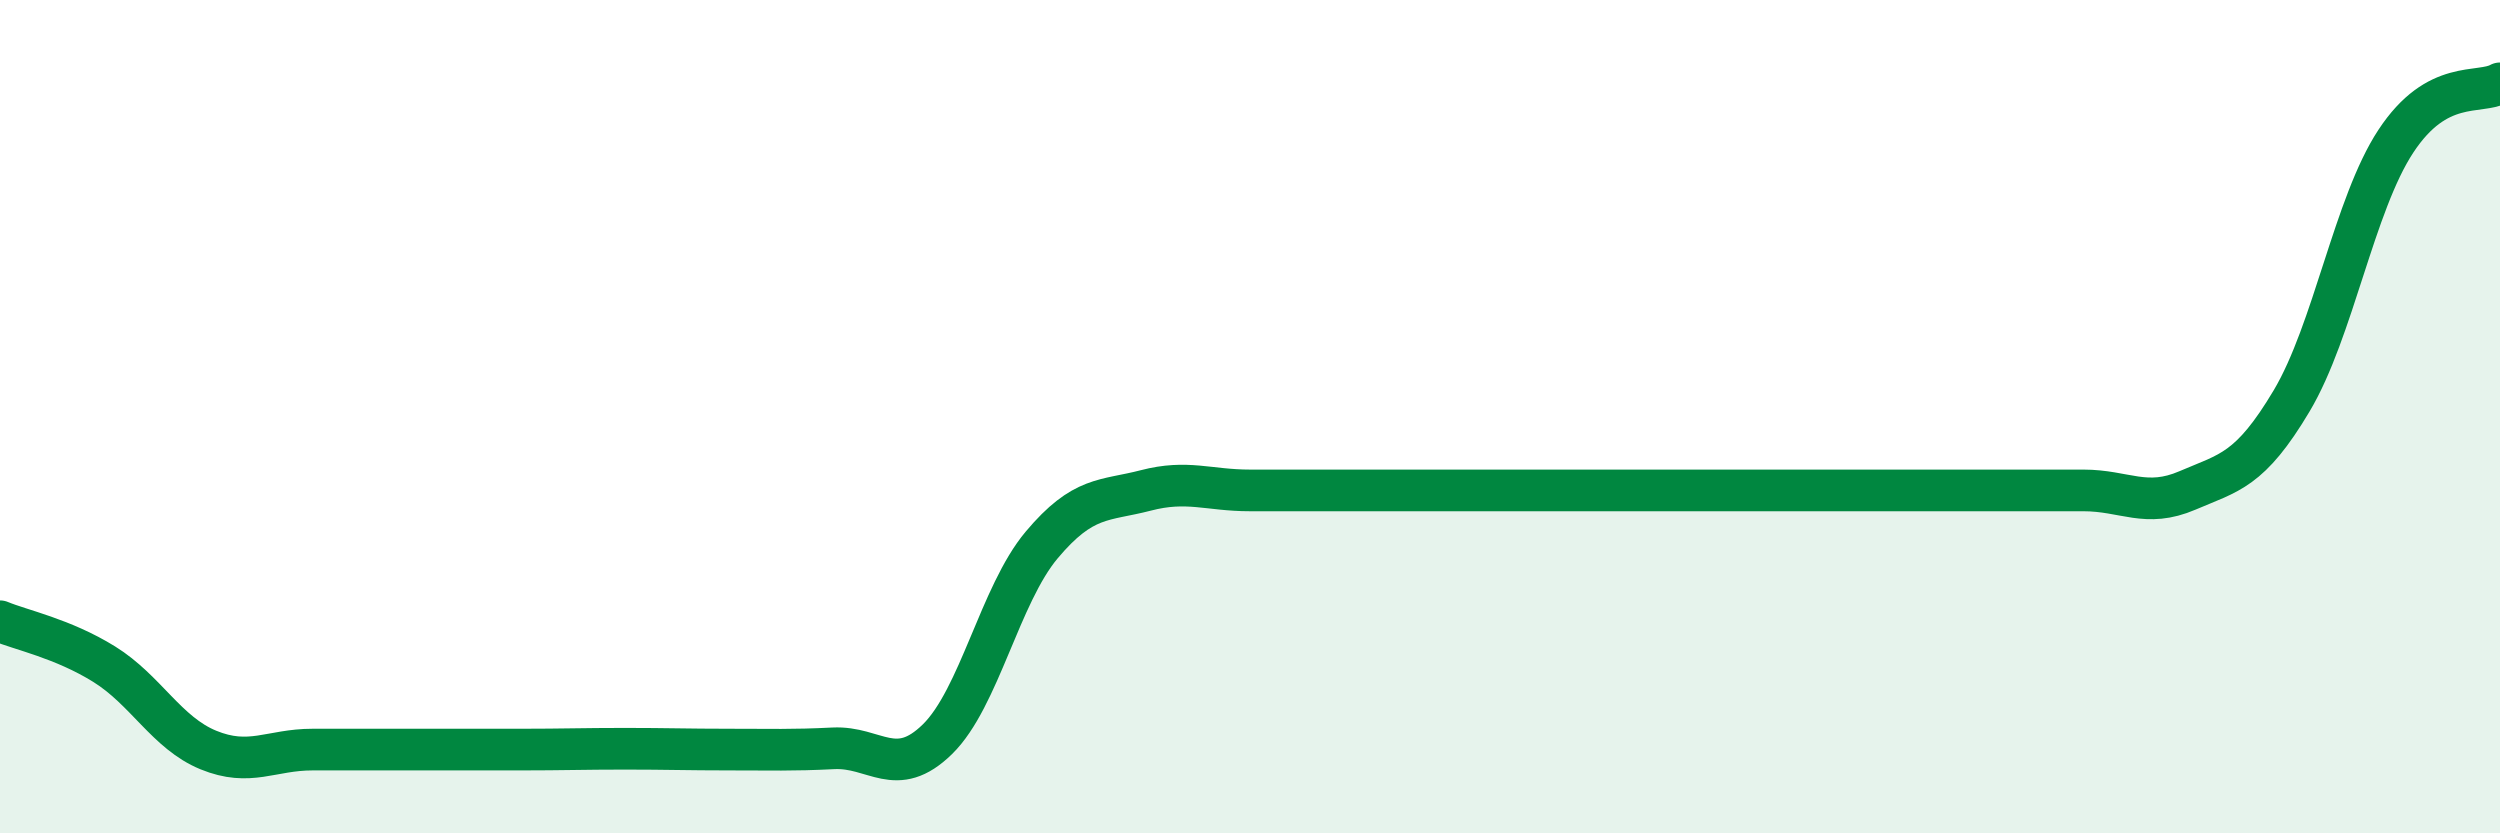
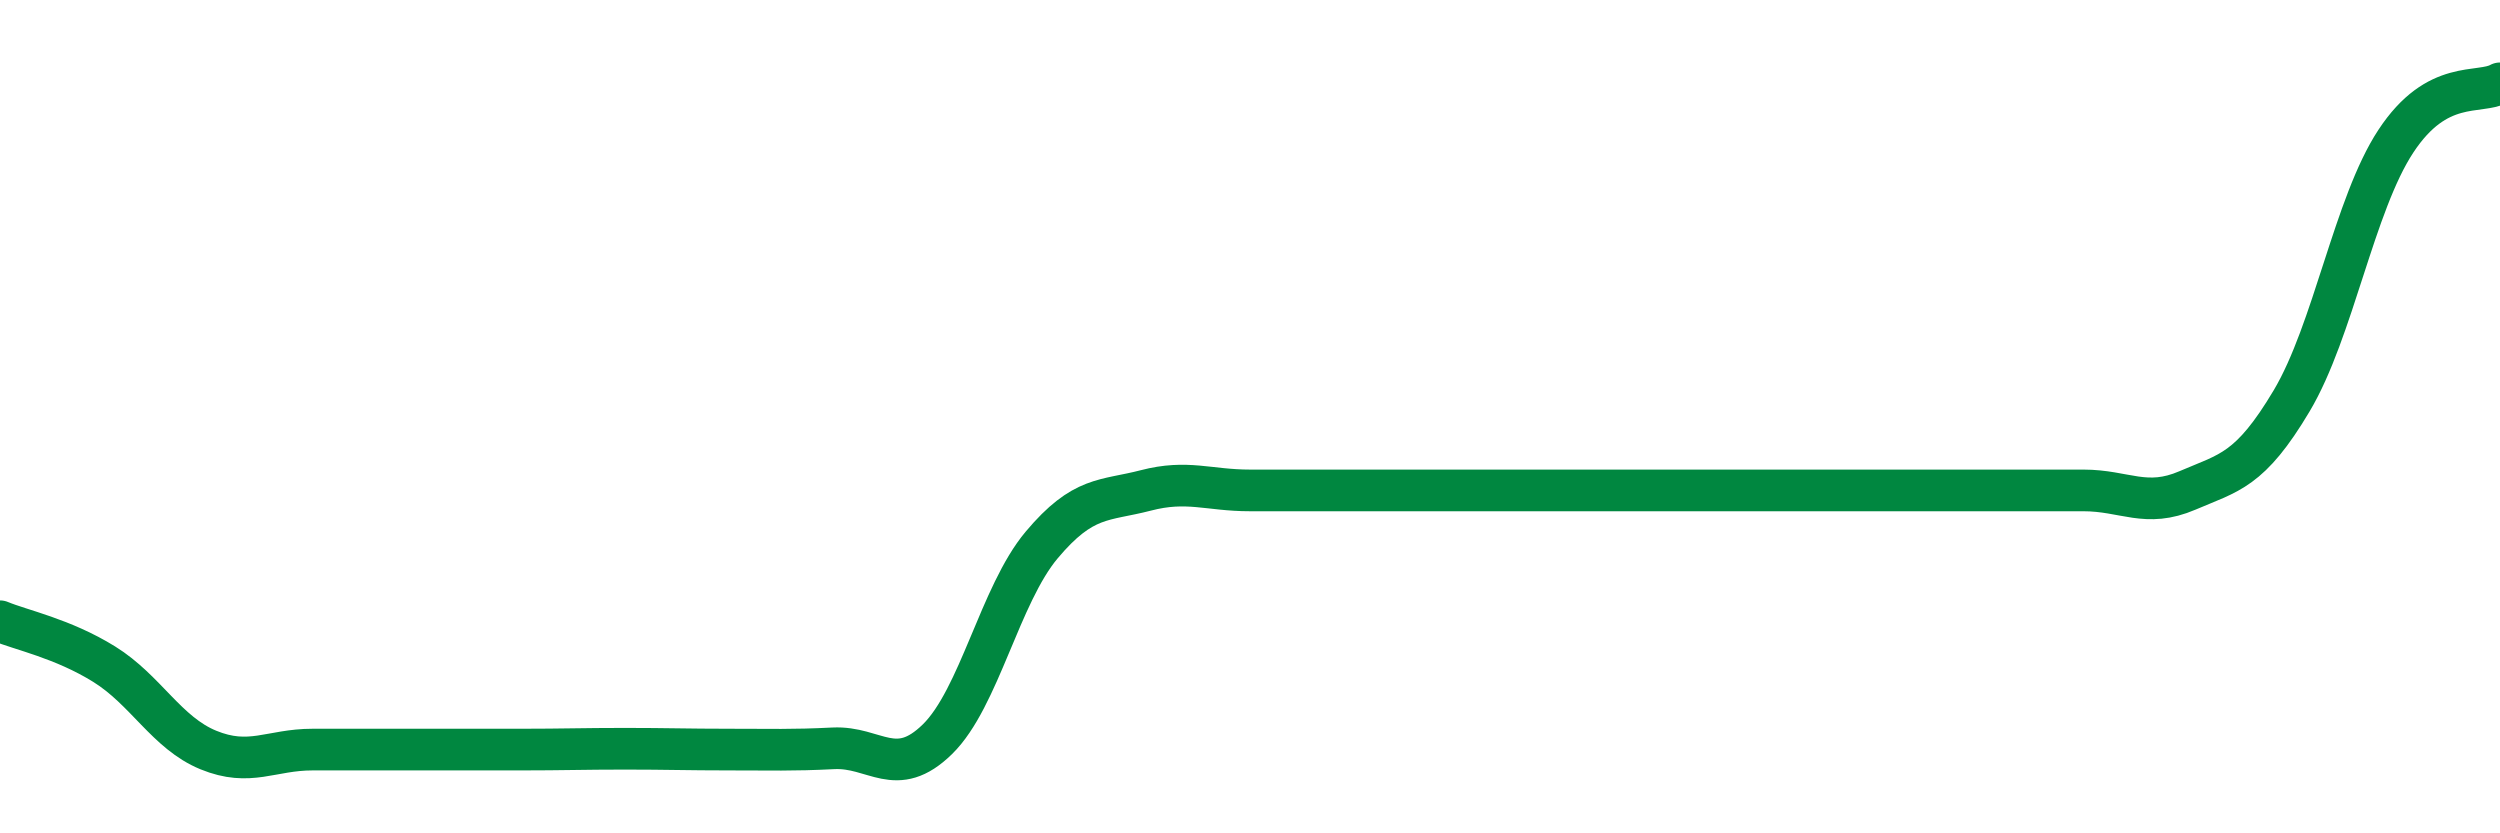
<svg xmlns="http://www.w3.org/2000/svg" width="60" height="20" viewBox="0 0 60 20">
-   <path d="M 0,14.91 C 0.5,15.12 1.5,15.32 2.5,15.94 C 3.5,16.56 4,17.59 5,18 C 6,18.41 6.5,17.99 7.5,17.99 C 8.5,17.99 9,17.99 10,17.99 C 11,17.99 11.5,17.99 12.5,17.99 C 13.5,17.99 14,17.97 15,17.97 C 16,17.97 16.5,17.99 17.5,17.99 C 18.5,17.99 19,18.01 20,17.96 C 21,17.91 21.5,18.72 22.5,17.74 C 23.5,16.76 24,14.27 25,13.08 C 26,11.89 26.5,12.03 27.5,11.77 C 28.5,11.51 29,11.77 30,11.77 C 31,11.77 31.5,11.77 32.5,11.77 C 33.5,11.77 34,11.77 35,11.77 C 36,11.77 36.5,11.77 37.5,11.77 C 38.5,11.77 39,11.77 40,11.77 C 41,11.77 41.5,11.77 42.5,11.77 C 43.5,11.77 44,11.77 45,11.77 C 46,11.77 46.5,11.77 47.5,11.77 C 48.5,11.77 49,11.77 50,11.77 C 51,11.77 51.5,12.2 52.5,11.77 C 53.5,11.34 54,11.3 55,9.62 C 56,7.94 56.5,4.91 57.5,3.39 C 58.5,1.87 59.5,2.28 60,2L60 20L0 20Z" fill="#008740" opacity="0.1" stroke-linecap="round" stroke-linejoin="round" />
  <path d="M 0,14.91 C 0.5,15.12 1.5,15.32 2.5,15.94 C 3.5,16.56 4,17.59 5,18 C 6,18.41 6.5,17.99 7.5,17.99 C 8.5,17.99 9,17.99 10,17.99 C 11,17.99 11.5,17.99 12.5,17.99 C 13.5,17.99 14,17.97 15,17.97 C 16,17.97 16.5,17.99 17.5,17.99 C 18.5,17.99 19,18.01 20,17.96 C 21,17.91 21.5,18.72 22.5,17.74 C 23.5,16.76 24,14.27 25,13.08 C 26,11.89 26.5,12.03 27.5,11.77 C 28.5,11.51 29,11.77 30,11.77 C 31,11.77 31.5,11.77 32.5,11.77 C 33.5,11.77 34,11.77 35,11.77 C 36,11.77 36.5,11.77 37.5,11.77 C 38.5,11.77 39,11.77 40,11.77 C 41,11.77 41.5,11.77 42.5,11.77 C 43.5,11.77 44,11.77 45,11.77 C 46,11.77 46.5,11.77 47.5,11.77 C 48.5,11.77 49,11.77 50,11.77 C 51,11.77 51.5,12.2 52.5,11.77 C 53.5,11.34 54,11.3 55,9.62 C 56,7.94 56.5,4.91 57.5,3.39 C 58.5,1.87 59.5,2.28 60,2" stroke="#008740" stroke-width="1" fill="none" stroke-linecap="round" stroke-linejoin="round" />
</svg>